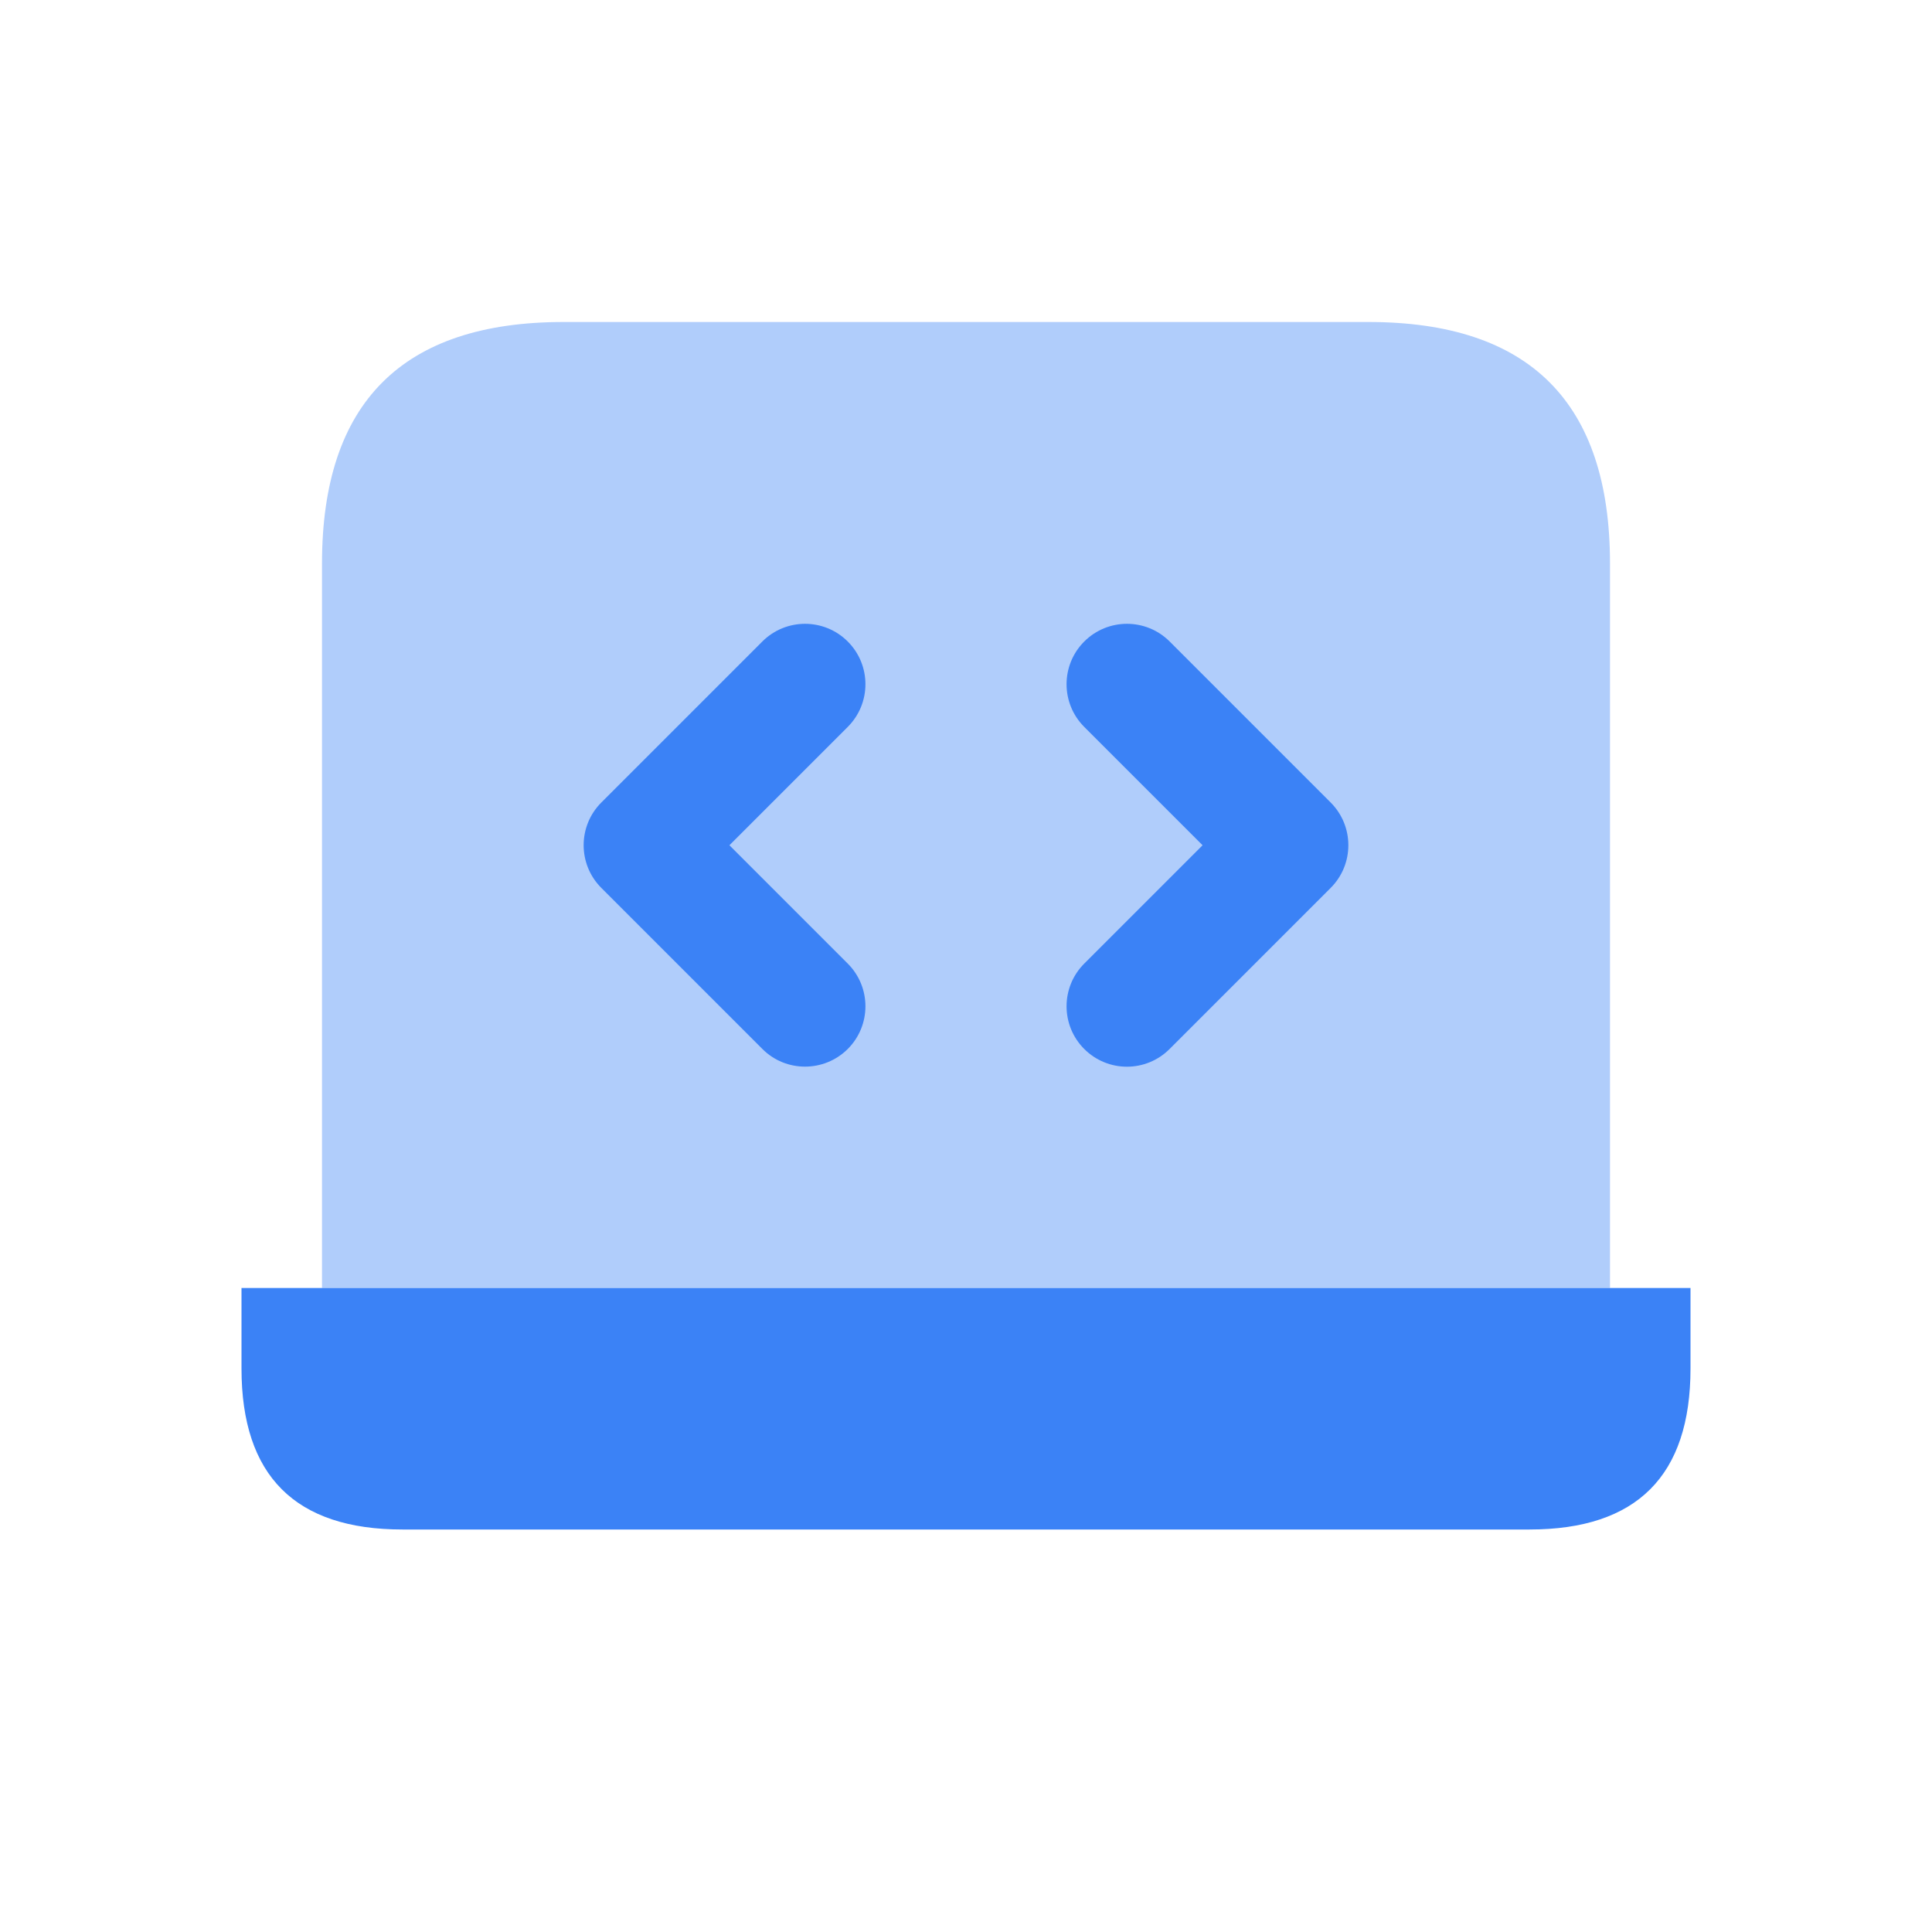
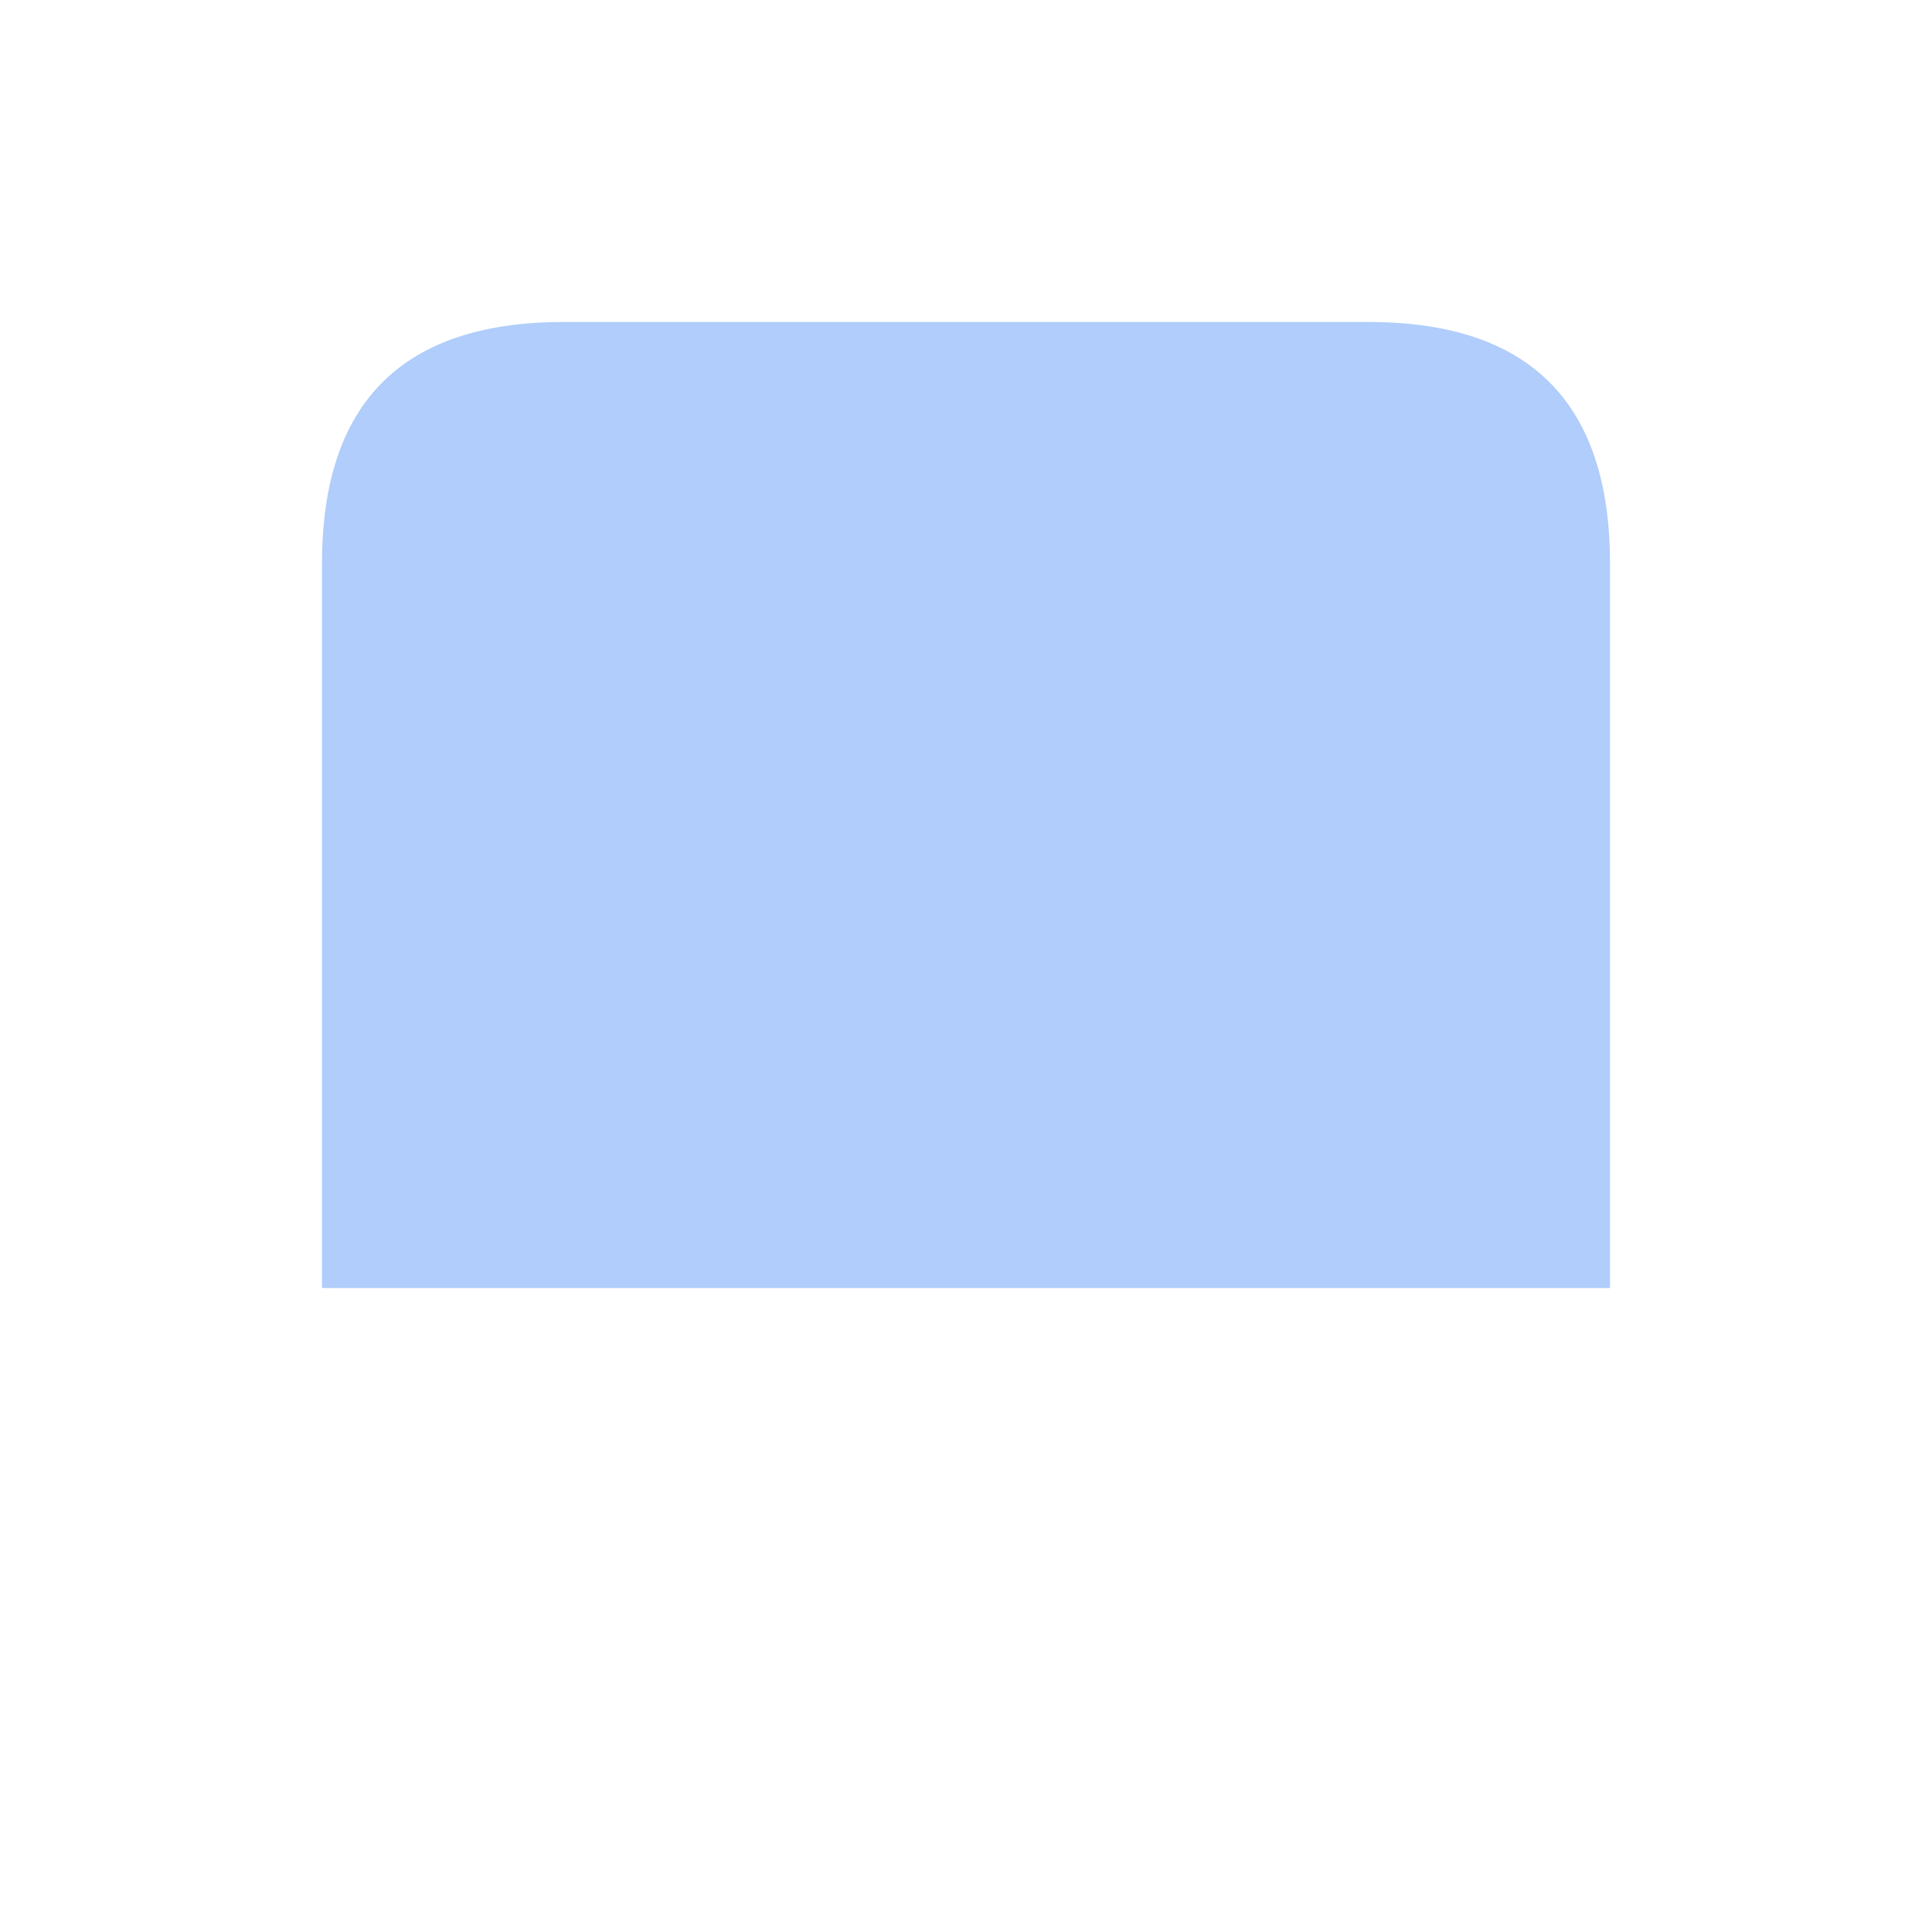
<svg xmlns="http://www.w3.org/2000/svg" width="24px" height="24px" viewBox="0 0 24 24" fill="none" transform="rotate(0) scale(1, 1)">
  <path opacity="0.4" d="M20 16V7C20 5 19 4 17 4H7C5 4 4 5 4 7V16" fill="#3b82f6" />
-   <path d="M5 19H19C20.333 19 21 18.333 21 17V16H3V17C3 18.333 3.667 19 5 19Z" fill="#3b82f6" />
-   <path d="M10 13.25C9.808 13.25 9.616 13.177 9.47 13.03L7.47 11.03C7.177 10.737 7.177 10.262 7.47 9.969L9.47 7.969C9.763 7.676 10.238 7.676 10.531 7.969C10.824 8.262 10.824 8.737 10.531 9.03L9.061 10.5L10.531 11.97C10.824 12.263 10.824 12.738 10.531 13.031C10.384 13.177 10.192 13.25 10 13.25ZM14.53 13.03L16.53 11.03C16.823 10.737 16.823 10.262 16.53 9.969L14.53 7.969C14.237 7.676 13.762 7.676 13.469 7.969C13.176 8.262 13.176 8.737 13.469 9.03L14.939 10.5L13.469 11.97C13.176 12.263 13.176 12.738 13.469 13.031C13.615 13.177 13.807 13.251 13.999 13.251C14.191 13.251 14.384 13.177 14.53 13.03Z" fill="#3b82f6" />
</svg>